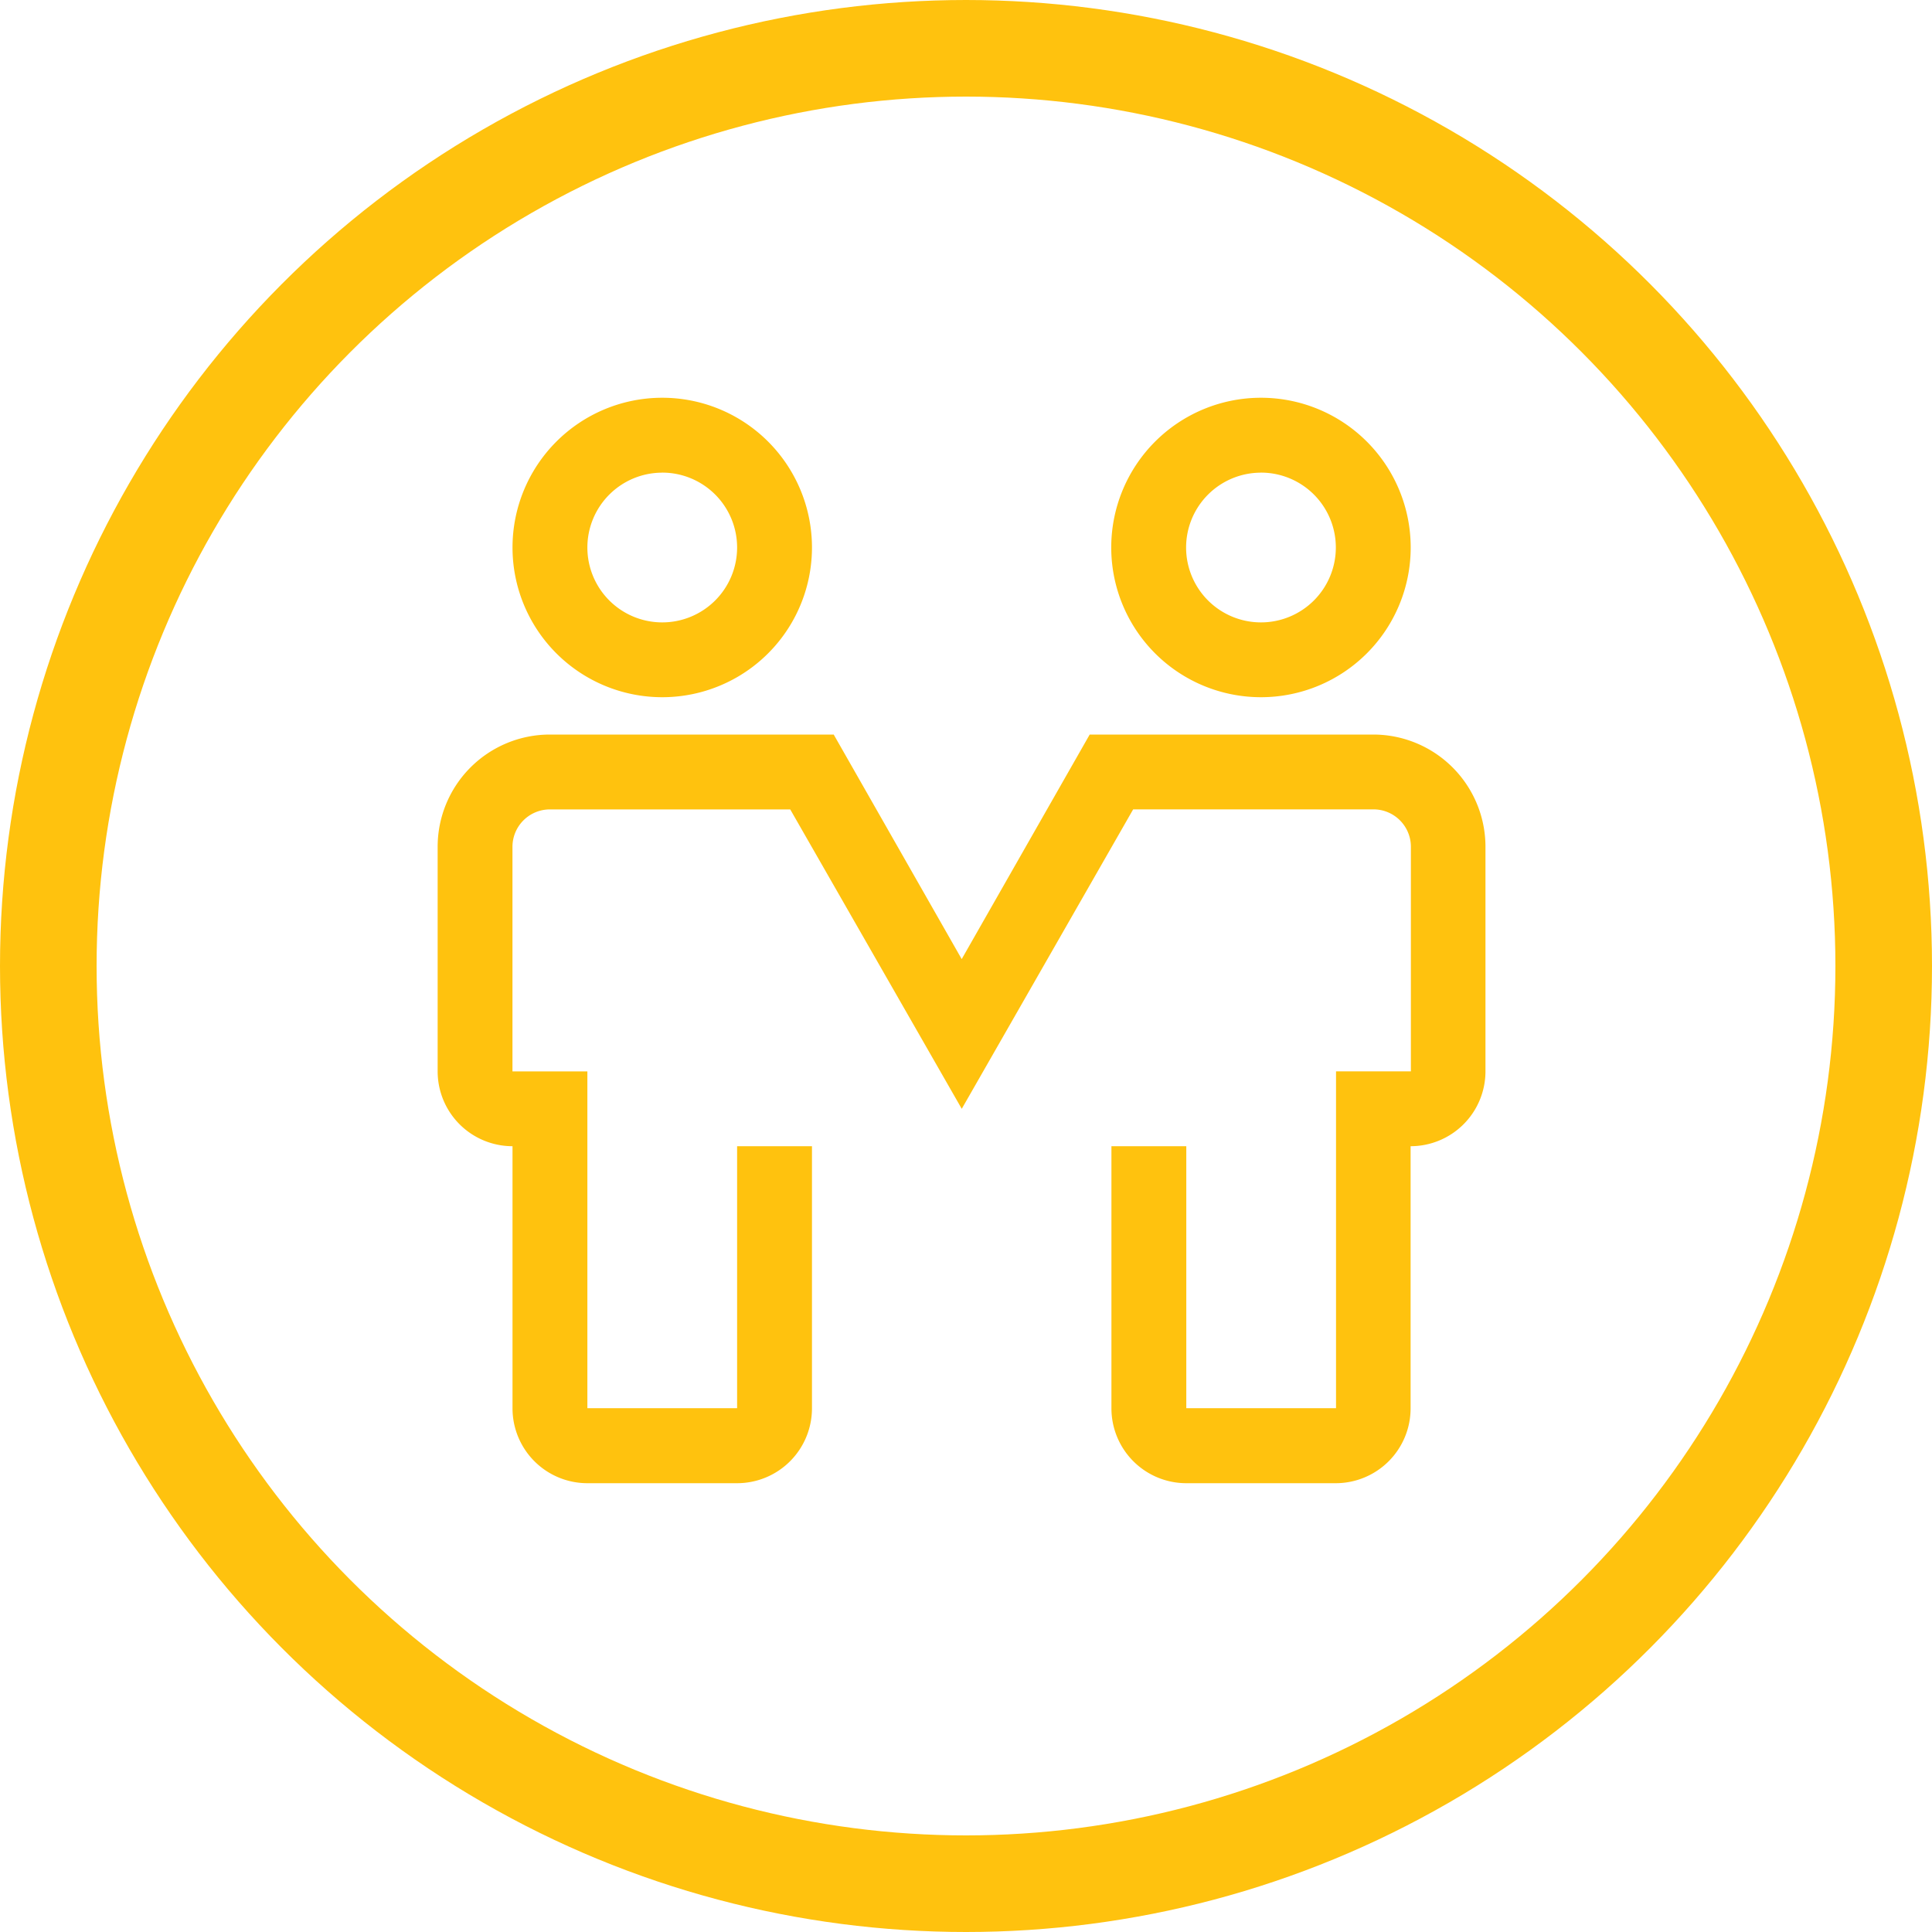
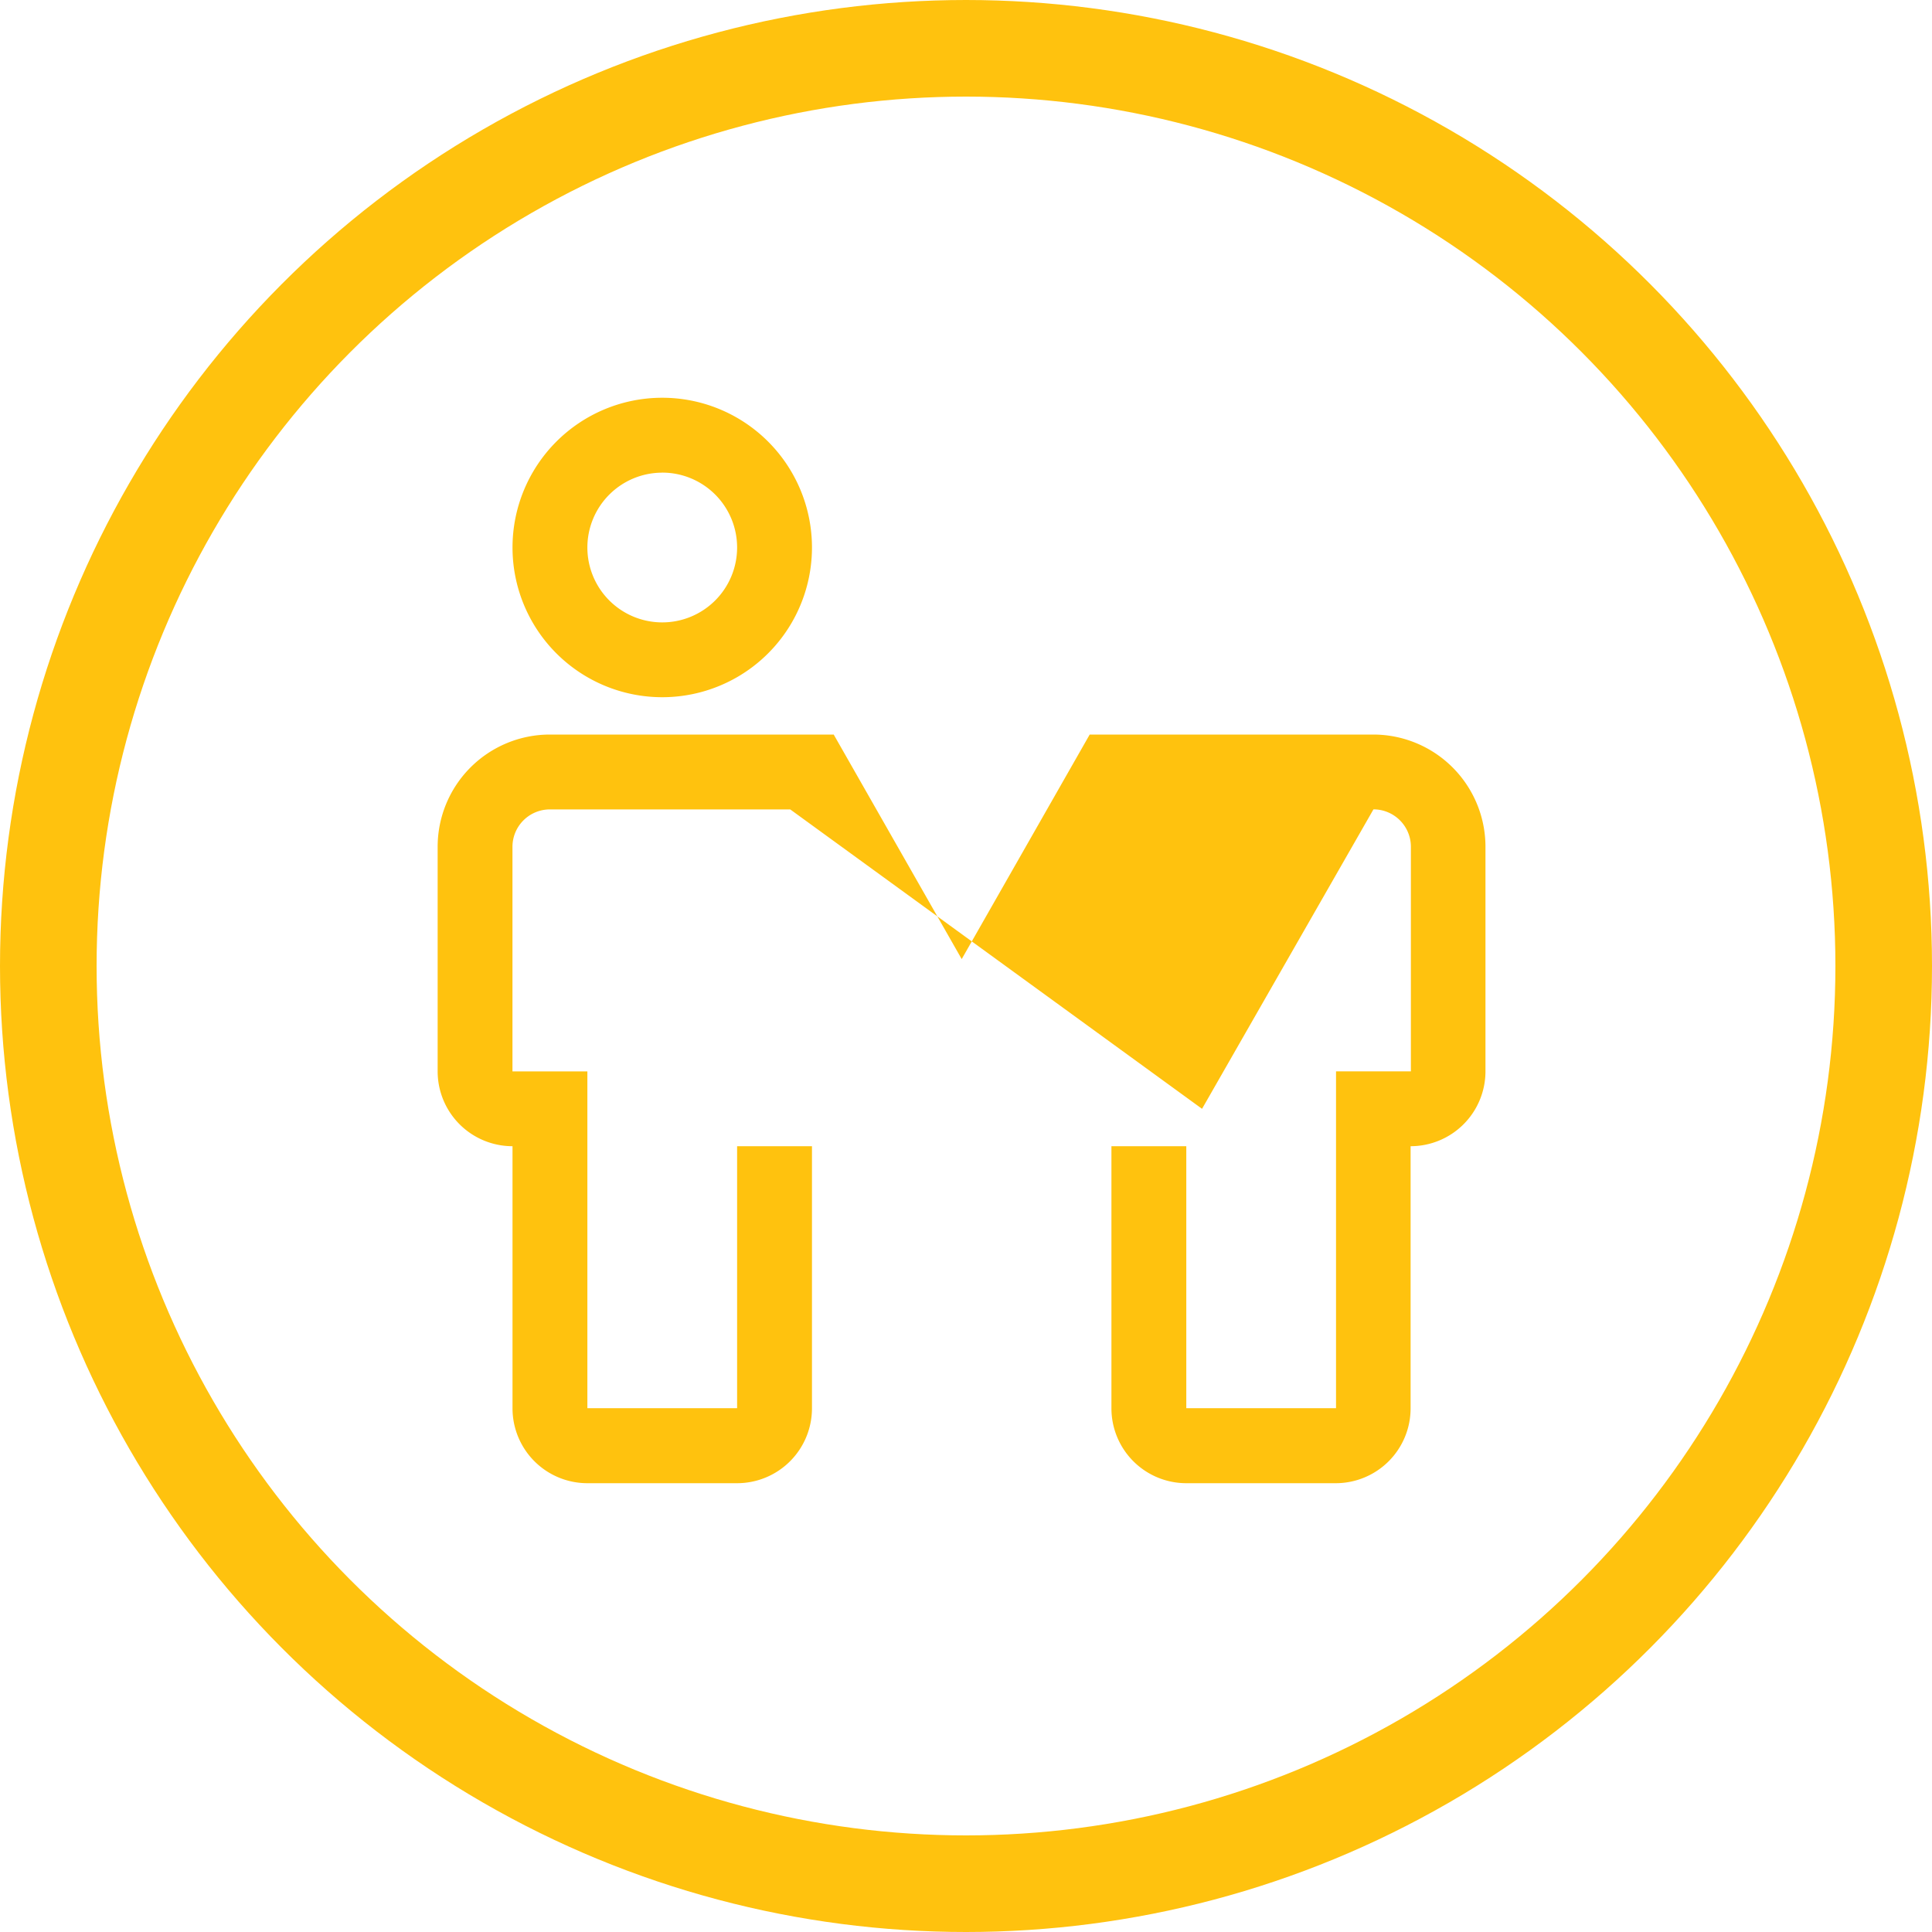
<svg xmlns="http://www.w3.org/2000/svg" id="Group_1321" data-name="Group 1321" width="40" height="40" viewBox="0 0 40 40">
  <g id="Group_35" data-name="Group 35">
    <g id="Ellipse_7" data-name="Ellipse 7" fill="none" stroke="#ffc20e" stroke-width="2">
-       <circle cx="20" cy="20" r="20" stroke="none" />
      <circle cx="20" cy="20" r="19" fill="none" />
    </g>
  </g>
  <g id="partnership" transform="translate(9.061 8.235)">
    <path id="Path_758" data-name="Path 758" d="M27.1,12.2a3.1,3.1,0,1,1,3.1-3.1A3.1,3.1,0,0,1,27.1,12.2Zm0-4.649a1.55,1.55,0,1,0,1.55,1.55A1.55,1.55,0,0,0,27.1,7.55Z" transform="translate(-22.45 -6)" fill="#ffc20e" />
-     <path id="Path_759" data-name="Path 759" d="M123.1,12.2a3.1,3.1,0,1,1,3.1-3.1A3.1,3.1,0,0,1,123.1,12.2Zm0-4.649a1.55,1.55,0,1,0,1.55,1.55A1.55,1.55,0,0,0,123.1,7.55Z" transform="translate(-106.054 -6)" fill="#ffc20e" />
-     <path id="Path_760" data-name="Path 760" d="M30.6,75.5H27.5a1.55,1.55,0,0,1-1.55-1.55V68.523H27.5v5.424h3.1V66.973h1.55V62.324a.775.775,0,0,0-.775-.775H26.4l-3.549,6.2L19.3,61.55H14.324a.775.775,0,0,0-.775.775v4.649H15.1v6.973h3.1V68.523h1.55v5.424A1.55,1.55,0,0,1,18.2,75.5H15.1a1.55,1.55,0,0,1-1.55-1.55V68.523A1.55,1.55,0,0,1,12,66.973V62.324A2.324,2.324,0,0,1,14.324,60H20.2l2.65,4.649L25.5,60H31.37a2.324,2.324,0,0,1,2.324,2.324v4.649a1.55,1.55,0,0,1-1.55,1.55v5.424A1.55,1.55,0,0,1,30.6,75.5Z" transform="translate(-12 -53.027)" fill="#ffc20e" />
+     <path id="Path_760" data-name="Path 760" d="M30.6,75.5H27.5a1.55,1.55,0,0,1-1.55-1.55V68.523H27.5v5.424h3.1V66.973h1.55V62.324a.775.775,0,0,0-.775-.775l-3.549,6.2L19.3,61.55H14.324a.775.775,0,0,0-.775.775v4.649H15.1v6.973h3.1V68.523h1.55v5.424A1.55,1.55,0,0,1,18.2,75.5H15.1a1.55,1.55,0,0,1-1.55-1.55V68.523A1.55,1.55,0,0,1,12,66.973V62.324A2.324,2.324,0,0,1,14.324,60H20.2l2.65,4.649L25.5,60H31.37a2.324,2.324,0,0,1,2.324,2.324v4.649a1.55,1.55,0,0,1-1.55,1.55v5.424A1.55,1.55,0,0,1,30.6,75.5Z" transform="translate(-12 -53.027)" fill="#ffc20e" />
  </g>
</svg>